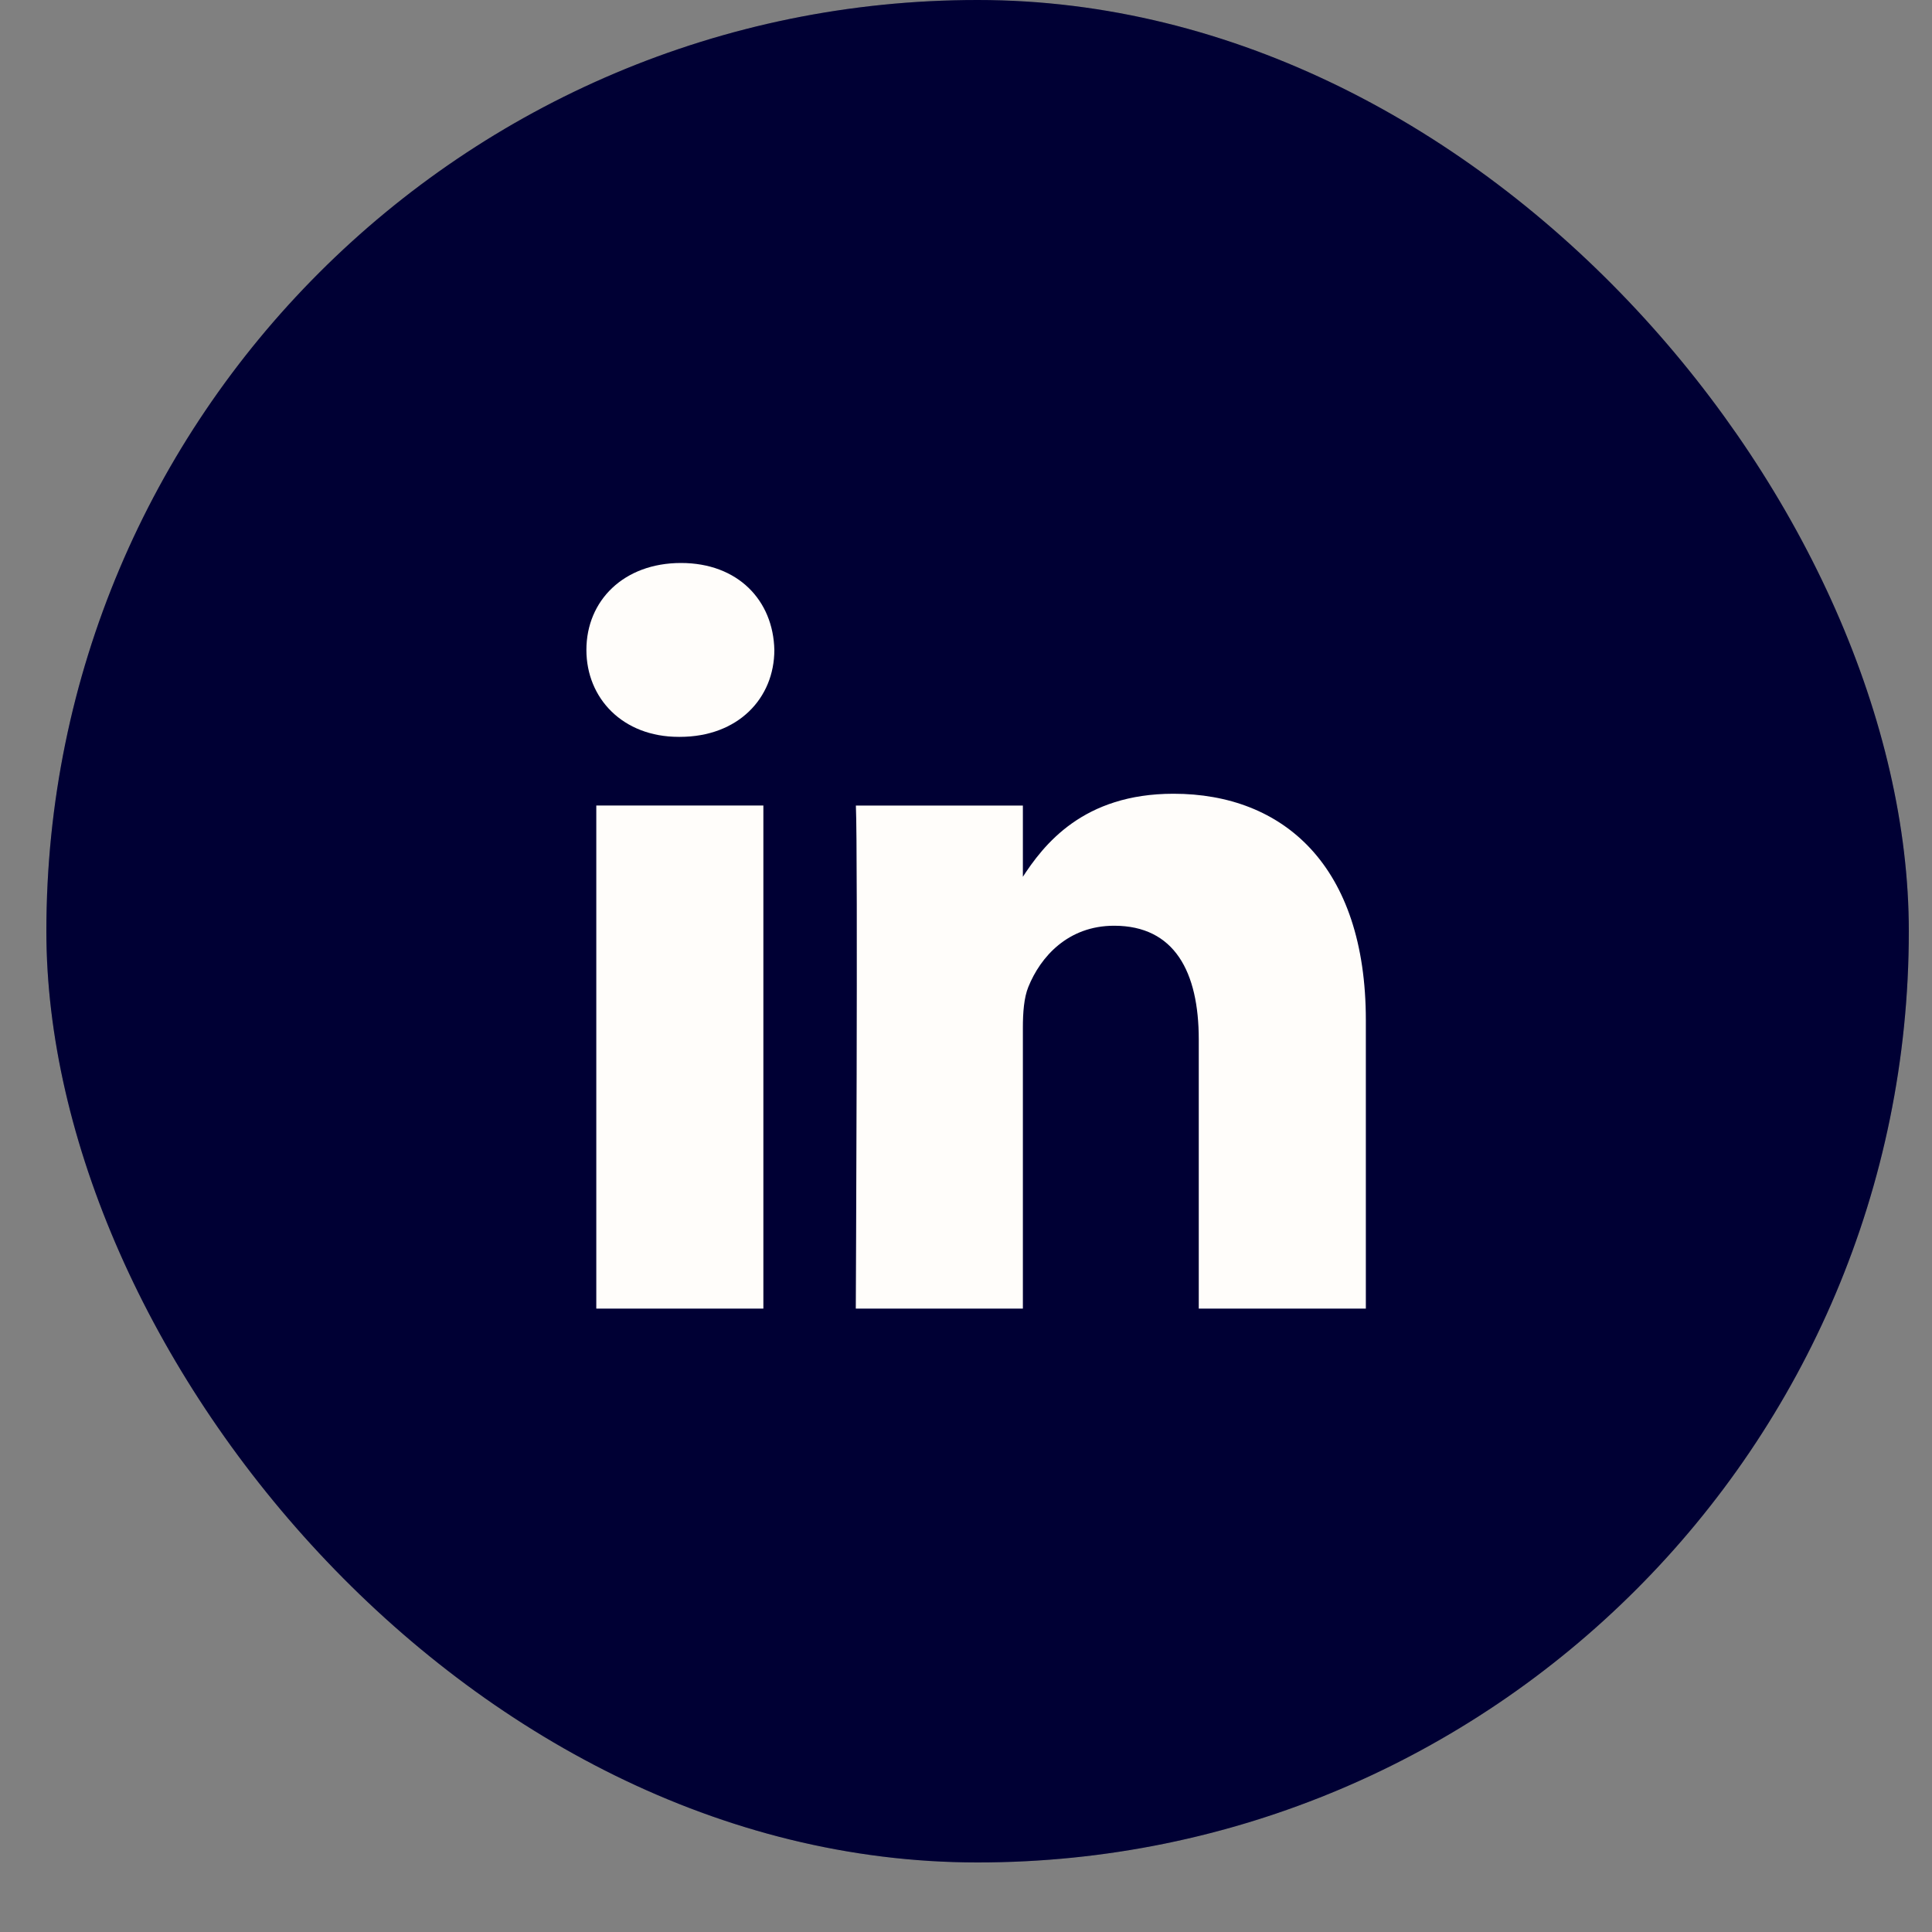
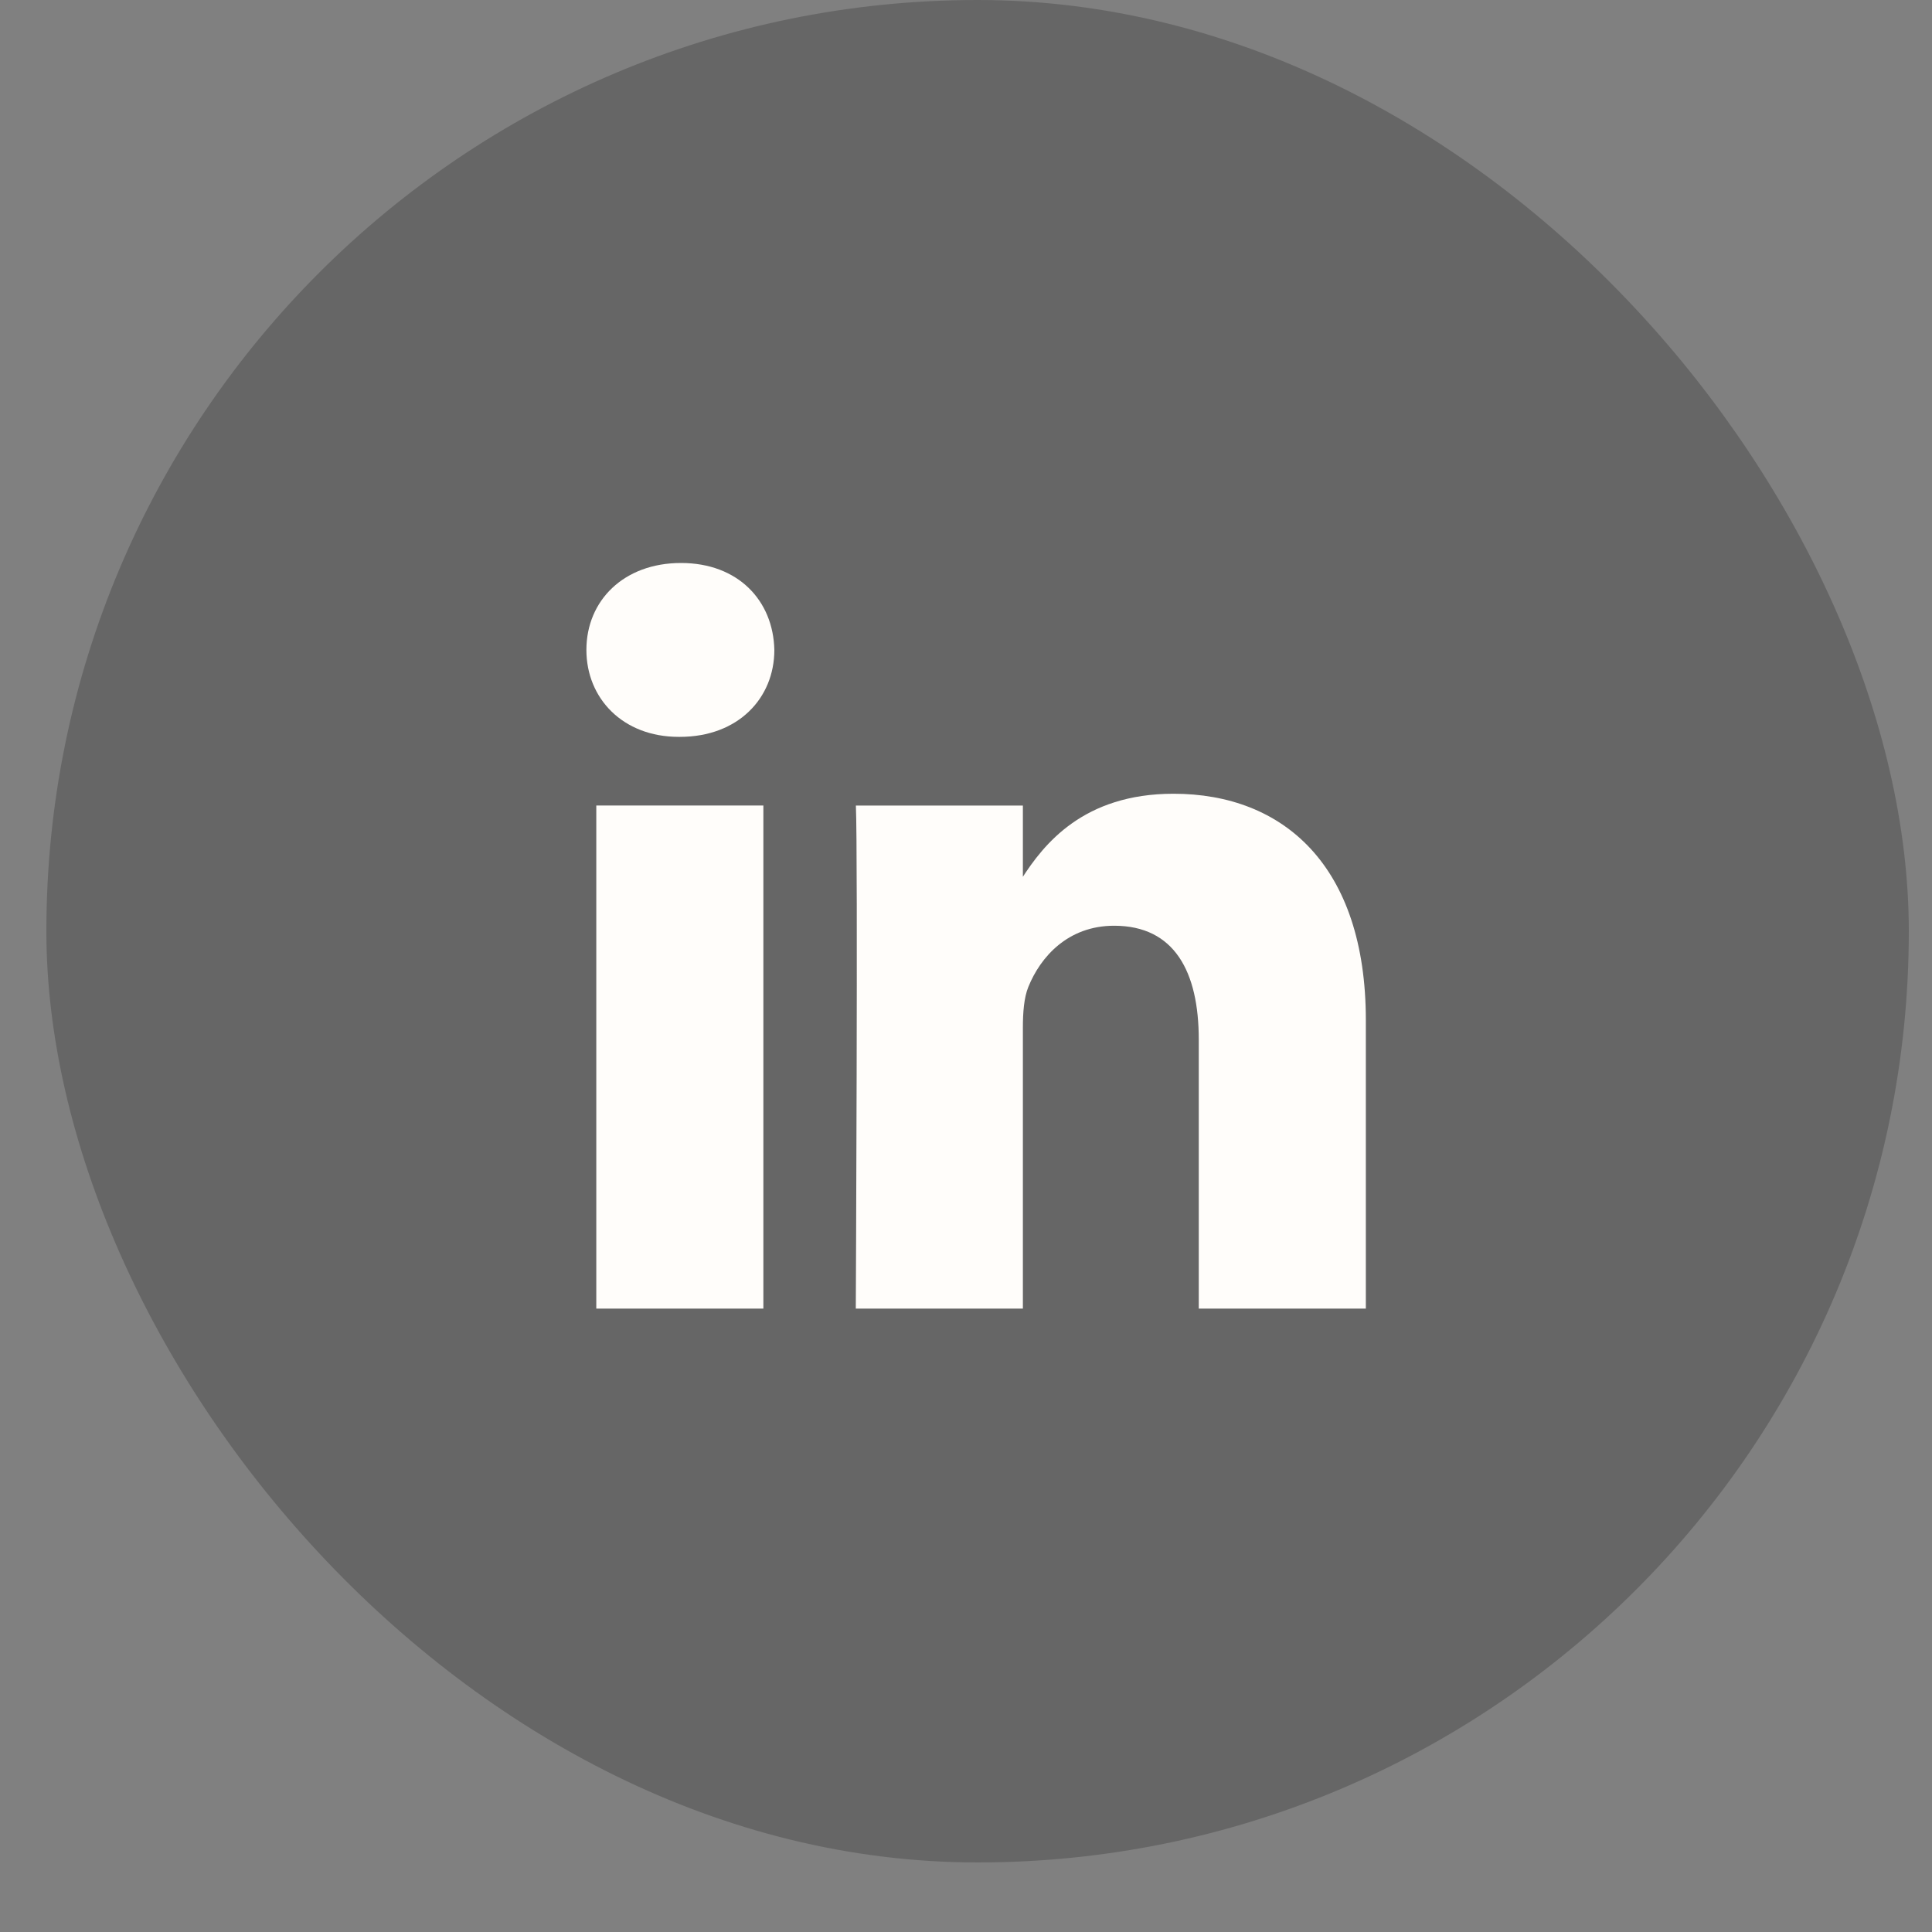
<svg xmlns="http://www.w3.org/2000/svg" width="25" height="25" viewBox="0 0 25 25" fill="none">
  <rect x="0" y="0" width="25" height="25" fill="#808080" stroke="none" />
-   <rect x="0.6" width="24.1" height="24.1" rx="12.05" fill="#000041" />
  <rect x="0.6" width="24.1" height="24.1" rx="12.05" fill="black" fill-opacity="0.2" />
  <path d="M9.878 16.933V10.423H7.716V16.933H9.878H9.878ZM8.797 9.535C9.551 9.535 10.02 9.035 10.02 8.41C10.006 7.771 9.551 7.285 8.812 7.285C8.072 7.285 7.588 7.771 7.588 8.41C7.588 9.035 8.057 9.535 8.783 9.535H8.797L8.797 9.535ZM11.074 16.933H13.236V13.298C13.236 13.104 13.25 12.909 13.307 12.77C13.464 12.382 13.819 11.979 14.417 11.979C15.199 11.979 15.512 12.576 15.512 13.451V16.933H17.674V13.201C17.674 11.201 16.607 10.271 15.185 10.271C14.019 10.271 13.507 10.923 13.222 11.367H13.236V10.424H11.075C11.103 11.034 11.074 16.934 11.074 16.934L11.074 16.933Z" fill="#FFFDFA" />
</svg>